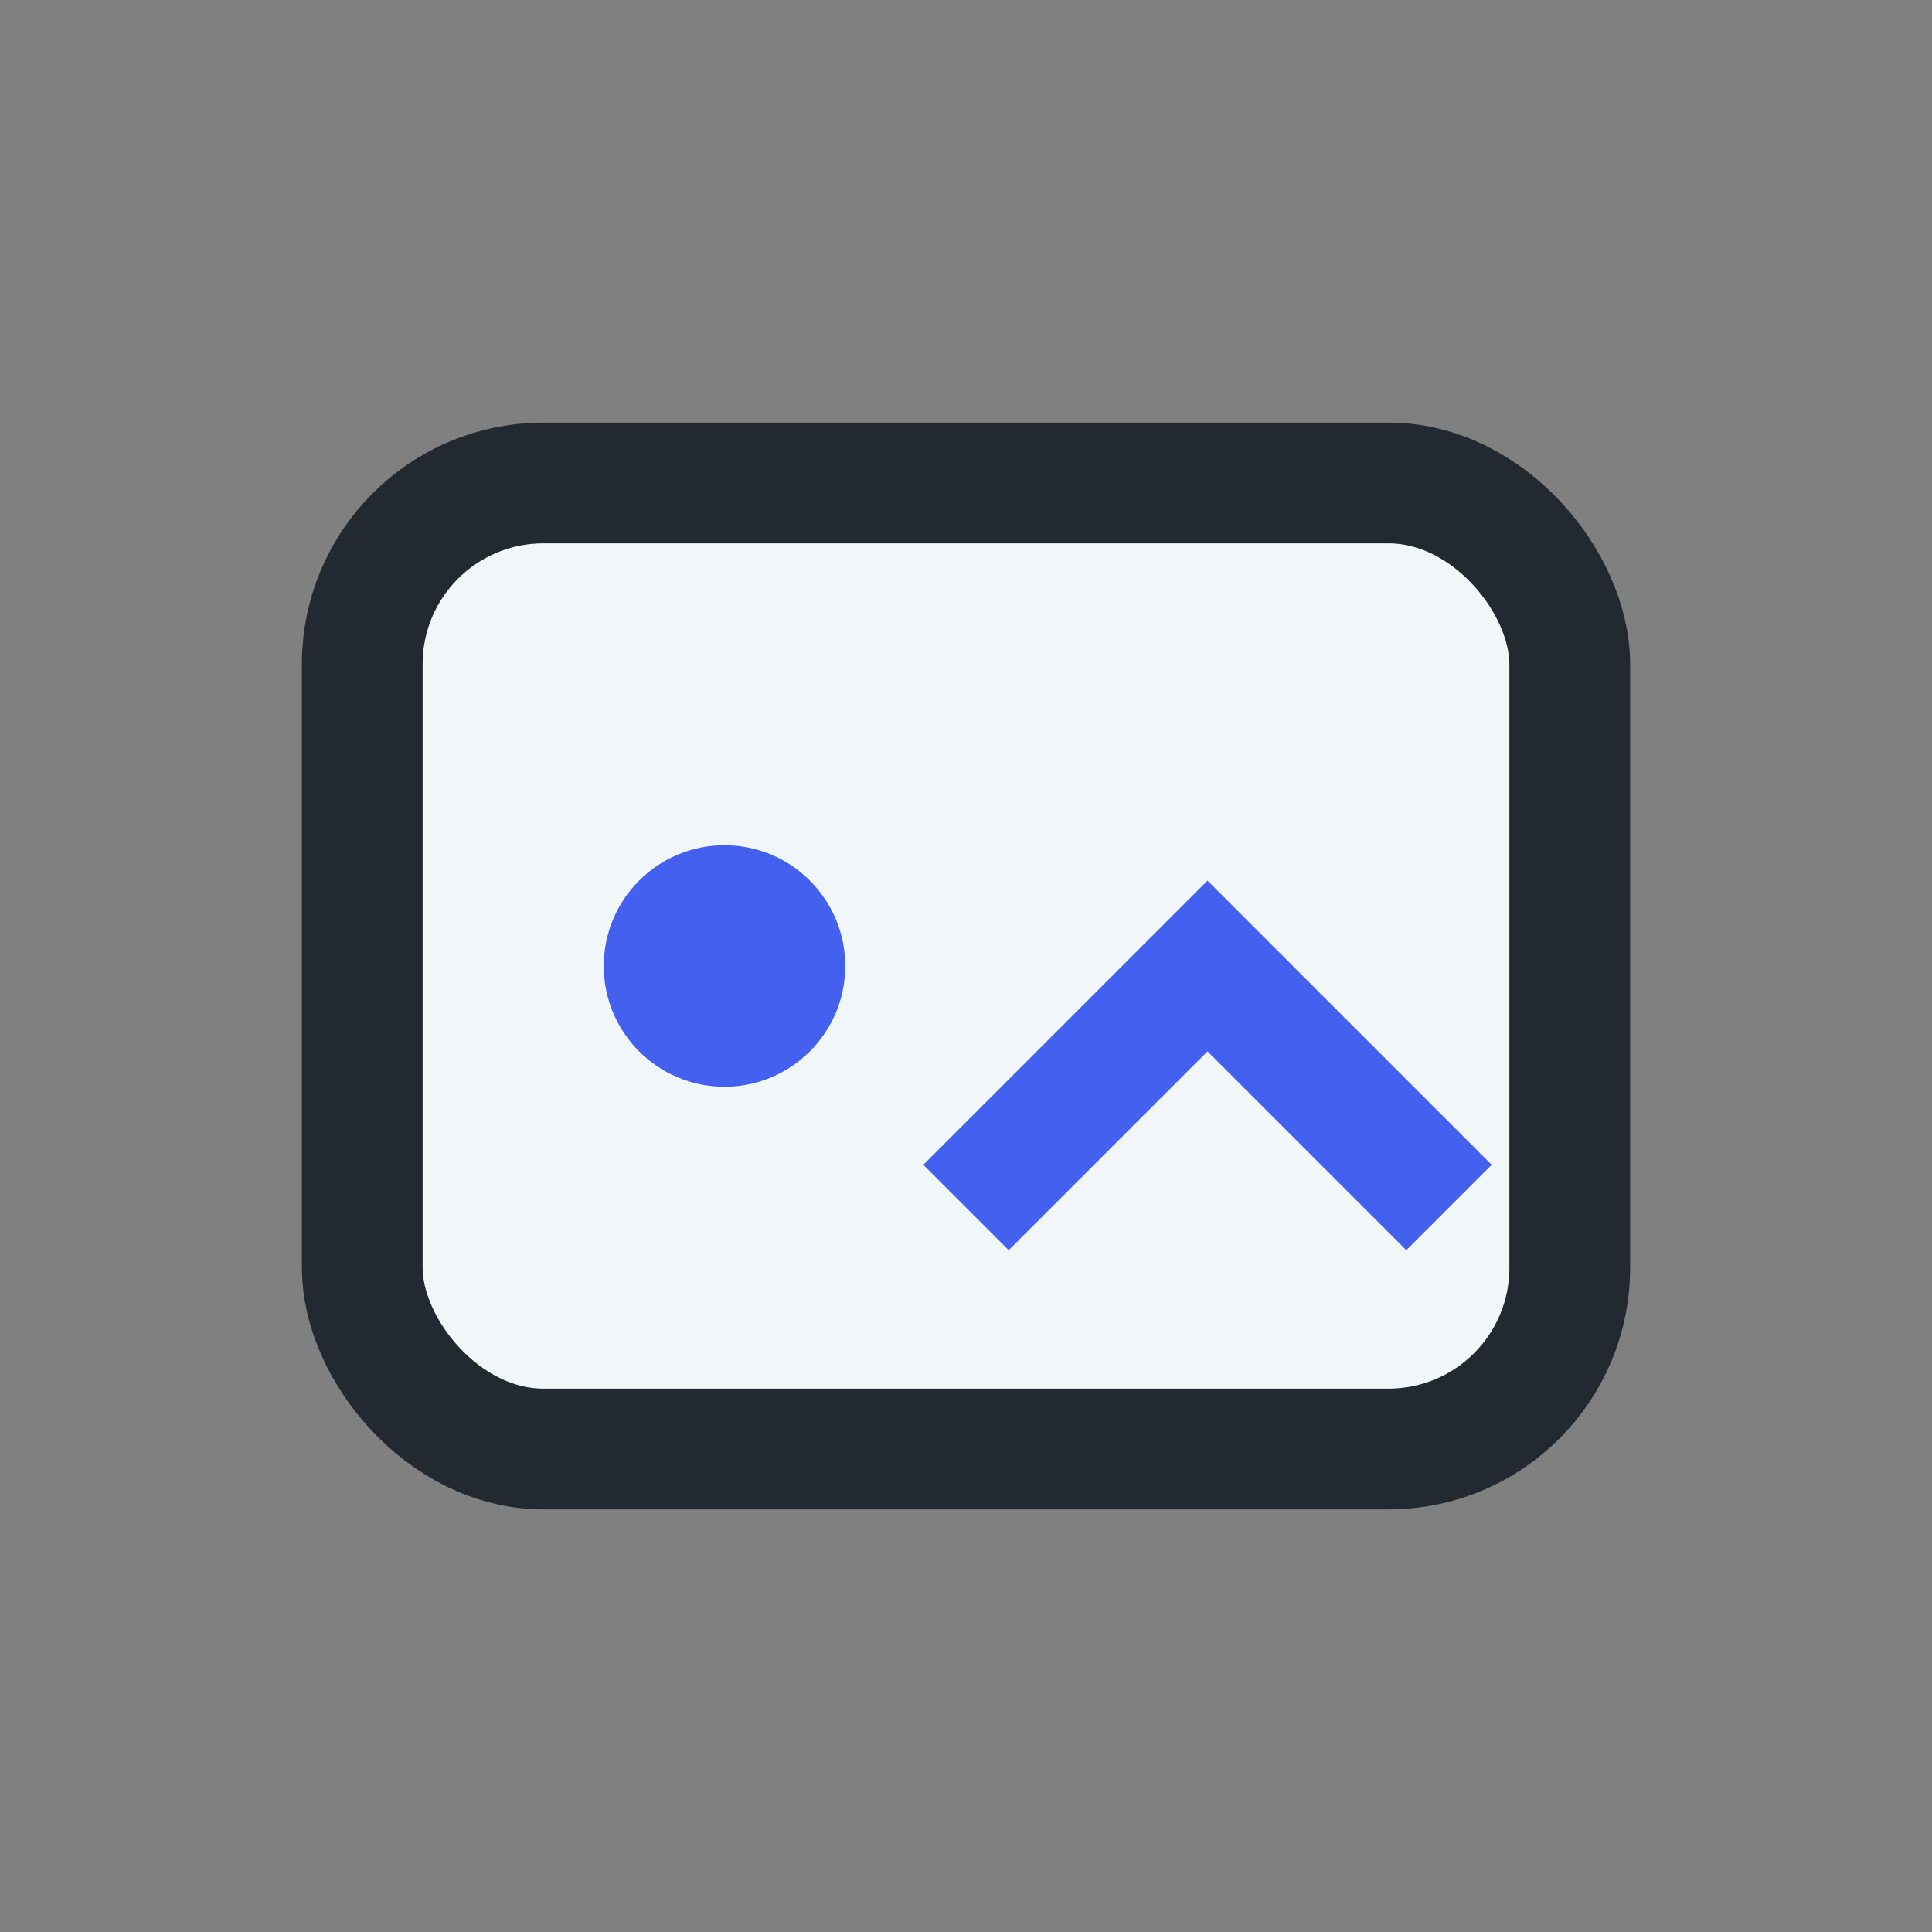
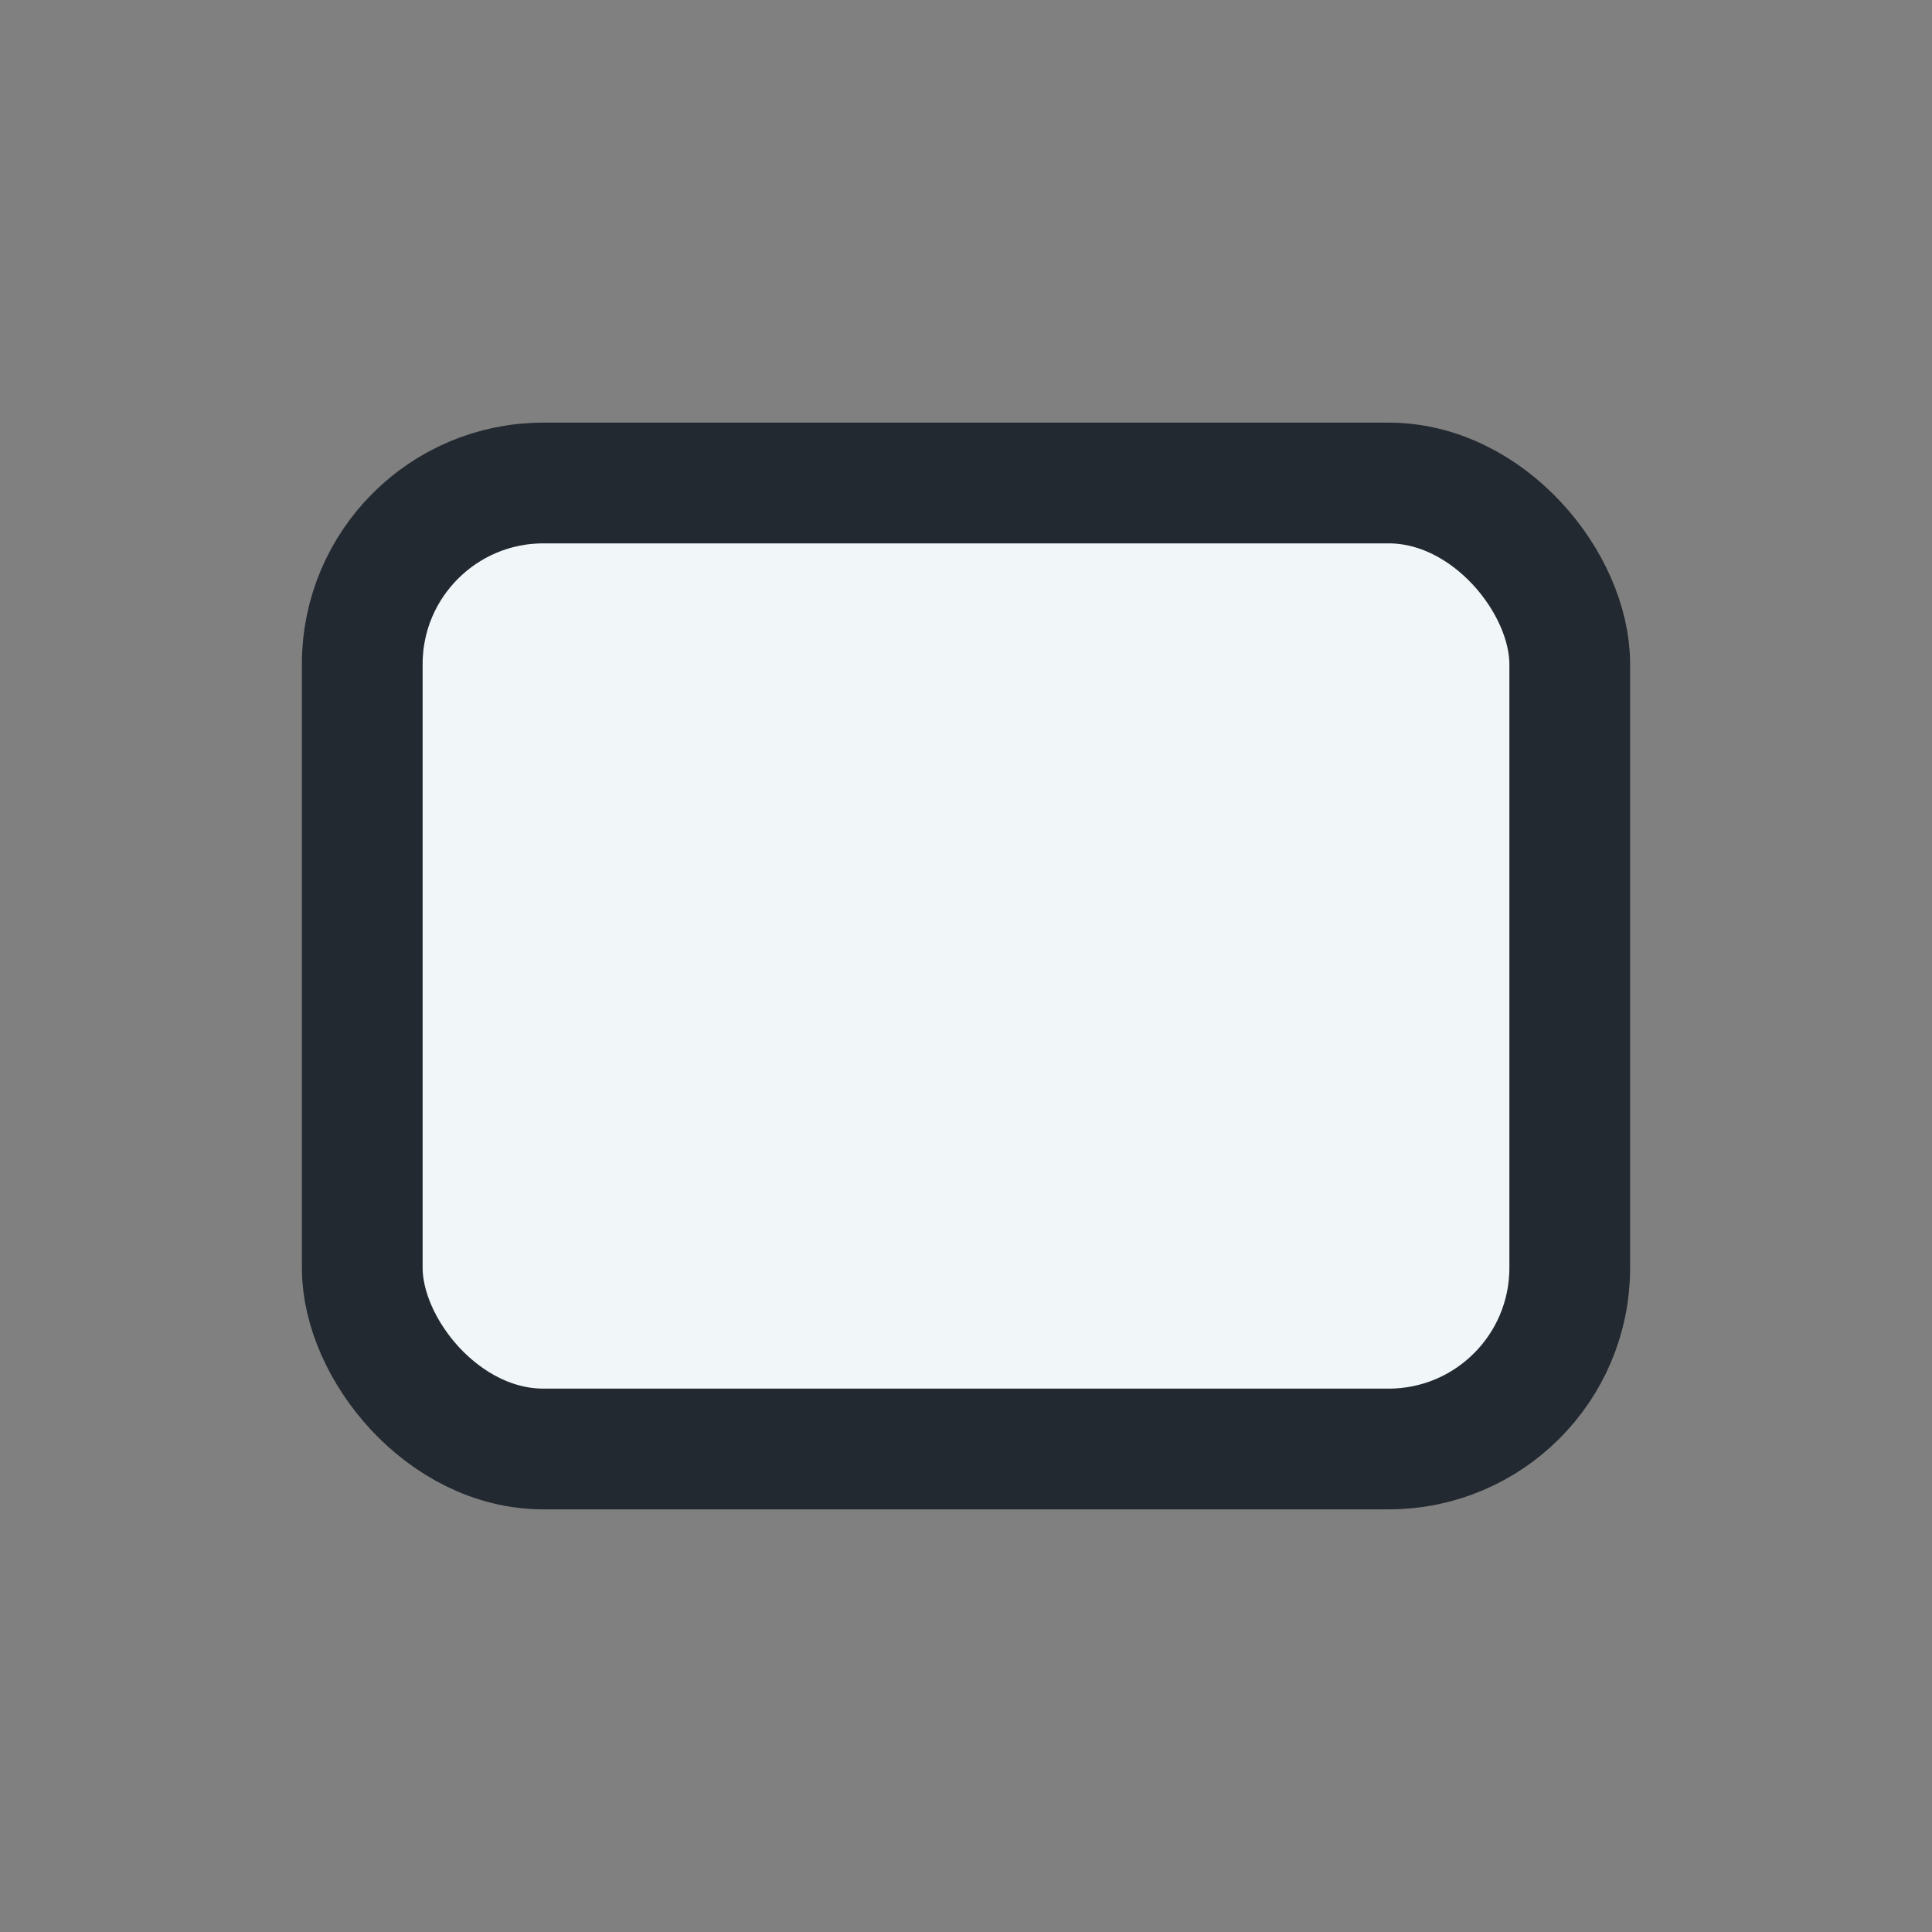
<svg xmlns="http://www.w3.org/2000/svg" width="32" height="32" viewBox="0 0 32 32">
  <rect x="0" y="0" width="32" height="32" fill="#808080" stroke="none" />
  <rect x="6" y="8" width="20" height="16" rx="3" fill="#F1F6F9" stroke="#232931" stroke-width="2" />
-   <circle cx="12" cy="16" r="2" fill="#4361EE" />
-   <path d="M16 20l4-4 4 4" stroke="#4361EE" stroke-width="2" fill="none" />
</svg>